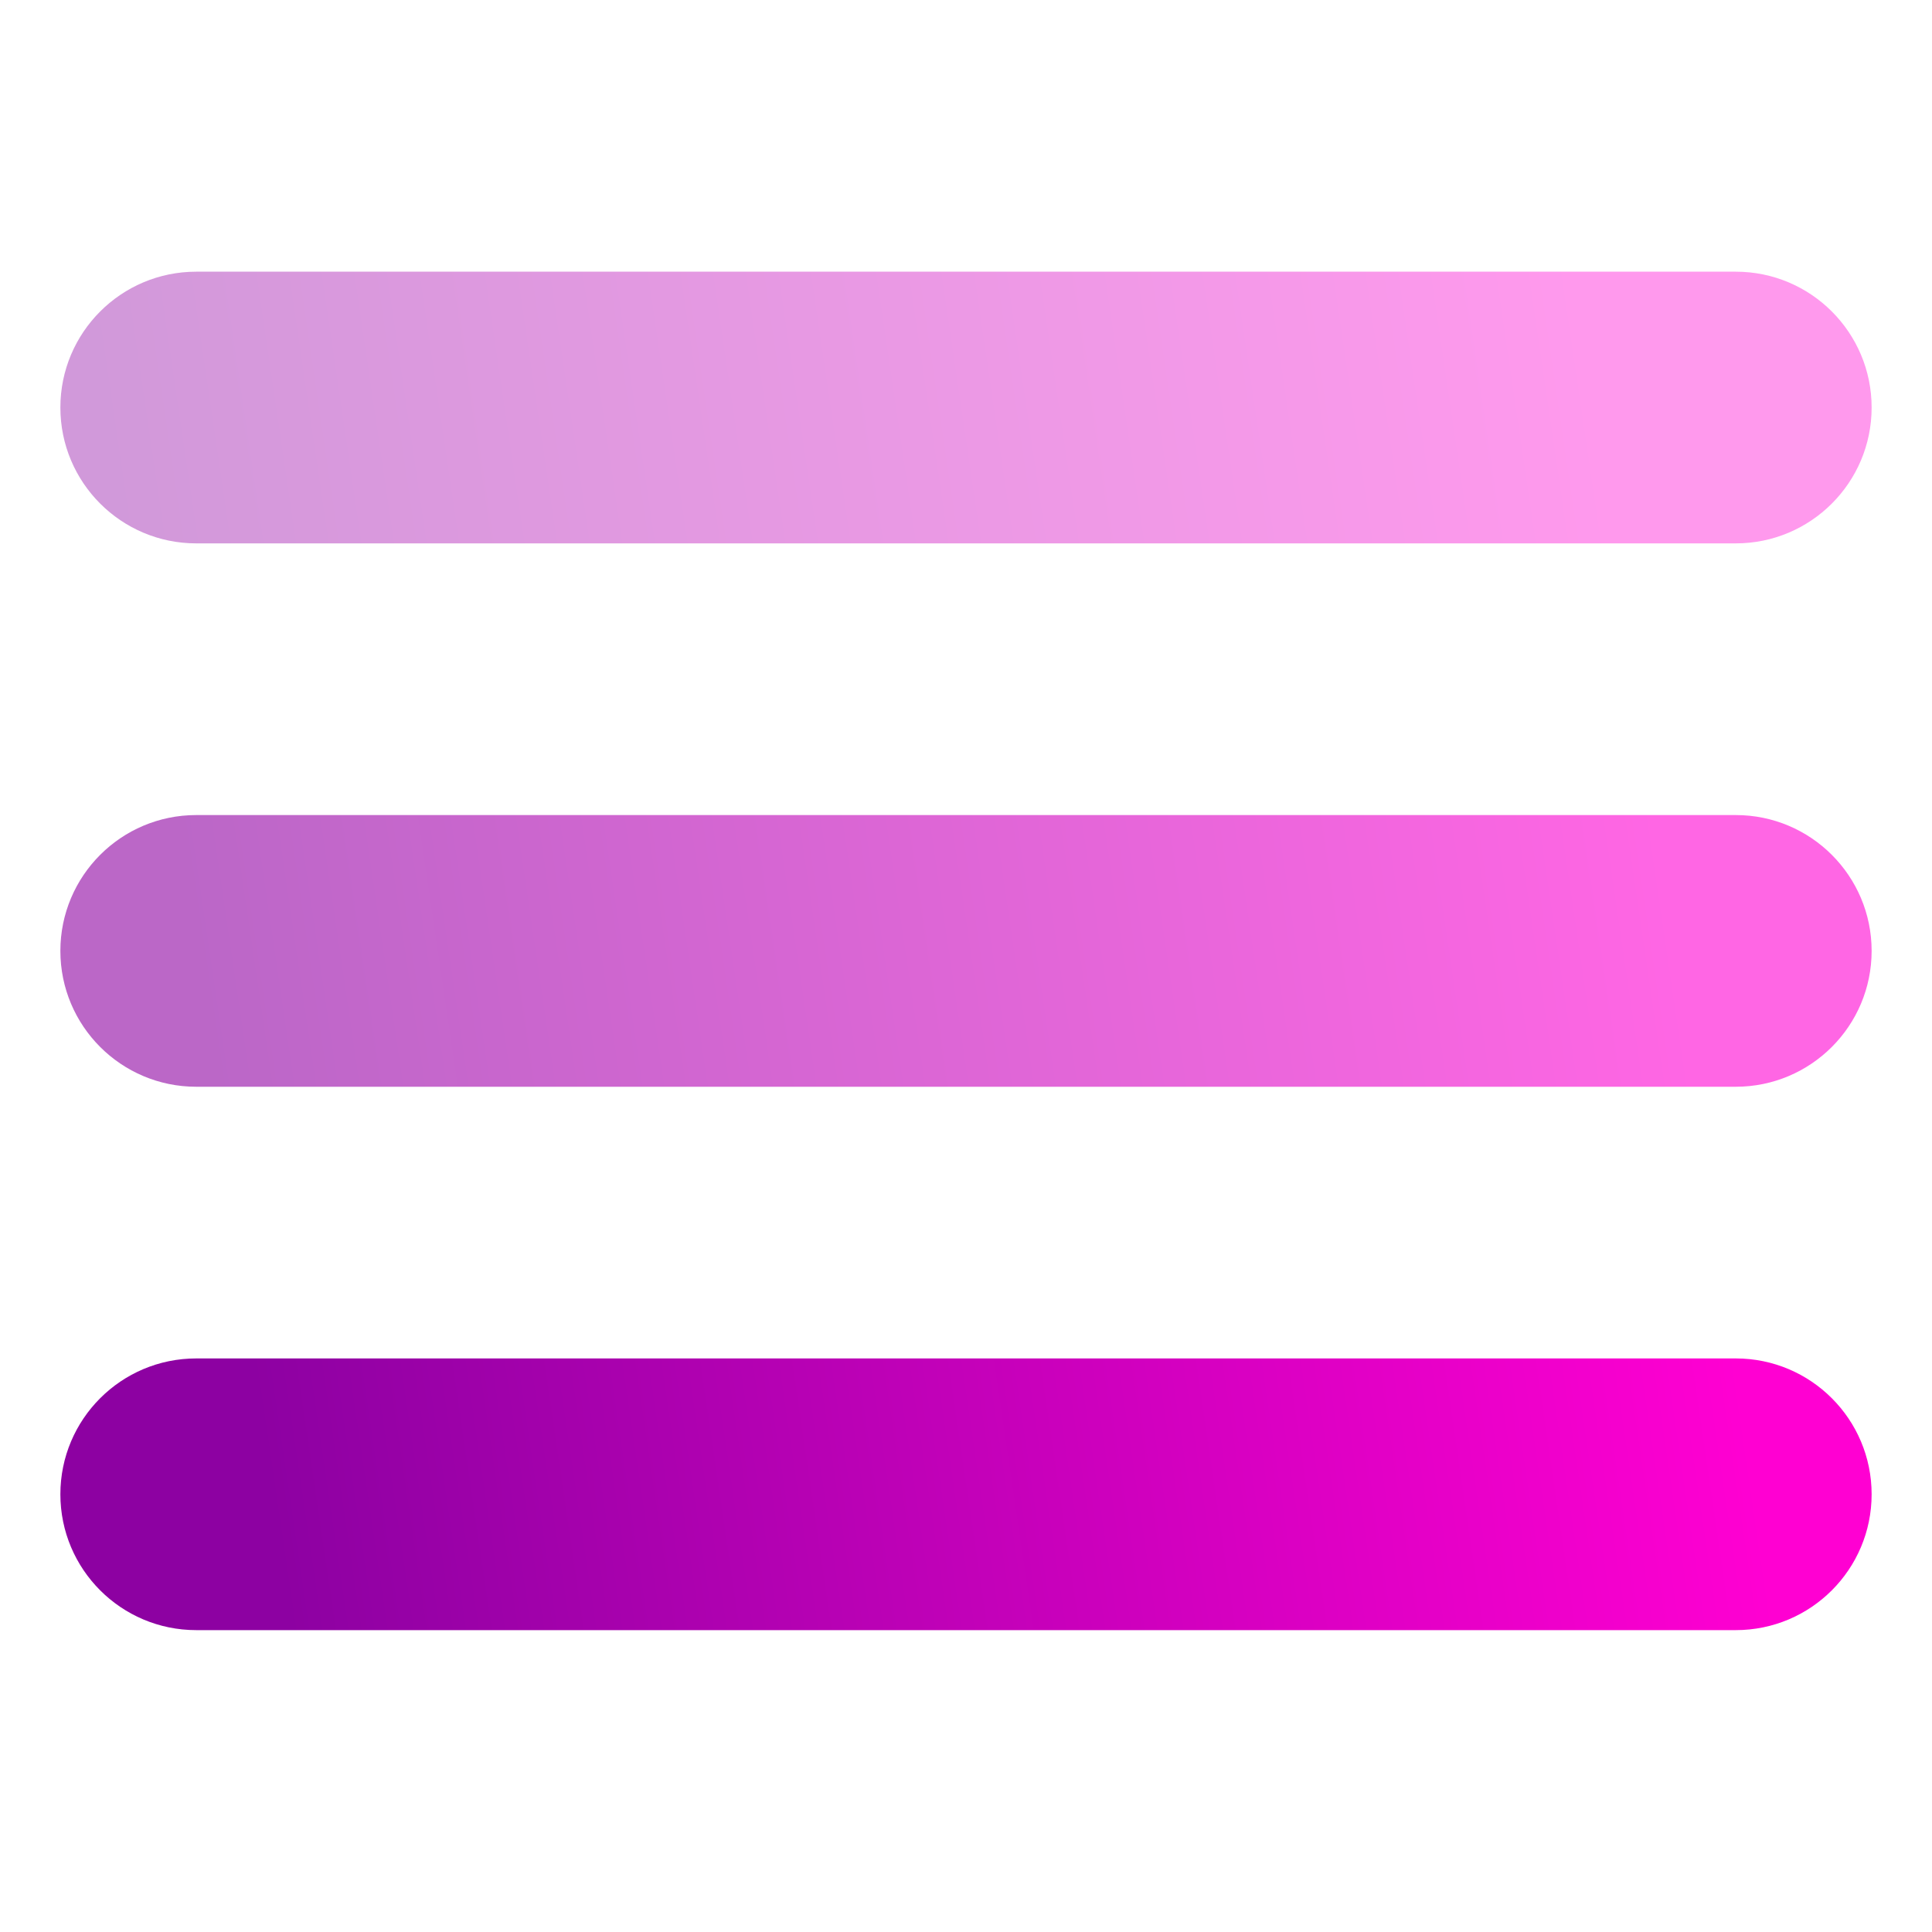
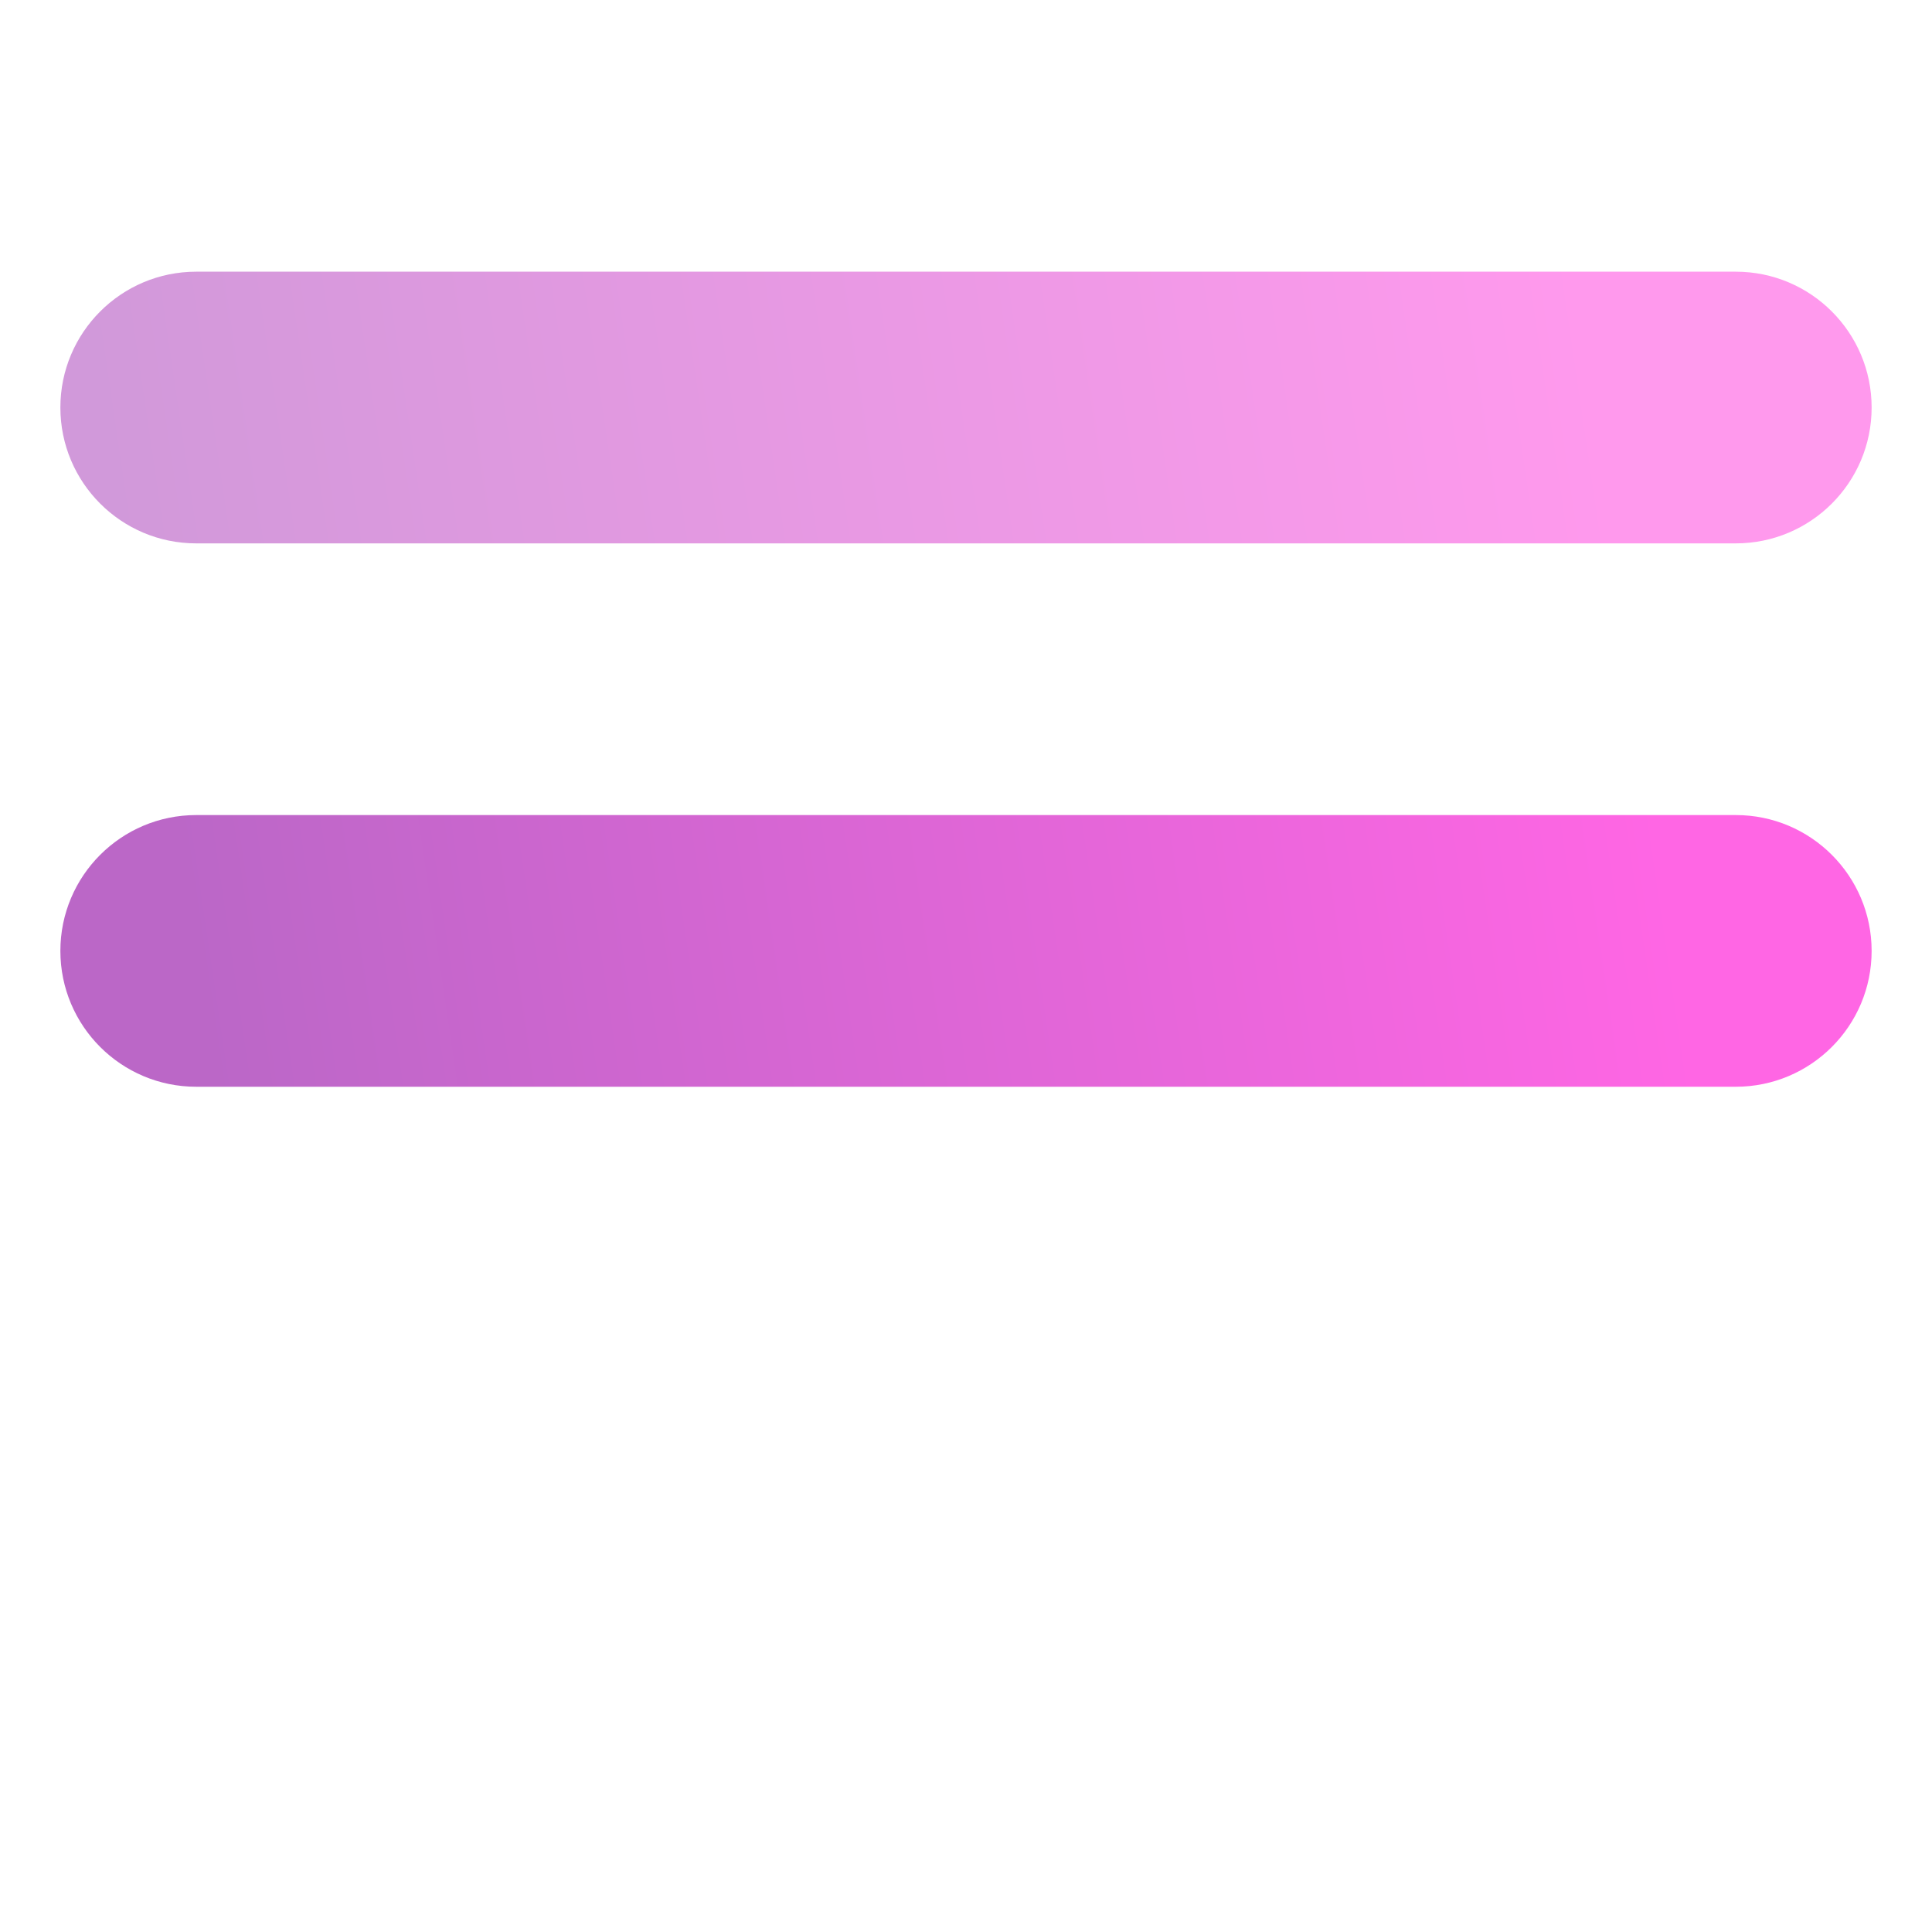
<svg xmlns="http://www.w3.org/2000/svg" width="64" height="64" viewBox="0 0 64 64" fill="none">
-   <path d="M57.5 54C59.985 54 62 51.985 62 49.5C62 47.015 59.985 45 57.5 45H6.5C4.015 45 2 47.015 2 49.5C2 51.985 4.015 54 6.5 54H57.5Z" fill="url(#paint0_linear_20_91)" />
  <path opacity="0.6" d="M62 31.5C62 33.985 59.985 36 57.5 36H6.5C4.015 36 2 33.985 2 31.5C2 29.015 4.015 27 6.5 27H57.5C59.985 27 62 29.015 62 31.5Z" fill="url(#paint1_linear_20_91)" />
  <path opacity="0.4" d="M62 13.5C62 15.985 59.985 18 57.5 18H6.5C4.015 18 2 15.985 2 13.5C2 11.015 4.015 9 6.5 9H57.5C59.985 9 62 11.015 62 13.5Z" fill="url(#paint2_linear_20_91)" />
  <defs>
    <linearGradient id="paint0_linear_20_91" x1="6.286" y1="31.5" x2="54.524" y2="24.392" gradientUnits="userSpaceOnUse">
      <stop stop-color="#8D01A2" />
      <stop offset="1" stop-color="#FF00D2" />
    </linearGradient>
    <linearGradient id="paint1_linear_20_91" x1="6.286" y1="31.5" x2="54.524" y2="24.392" gradientUnits="userSpaceOnUse">
      <stop stop-color="#8D01A2" />
      <stop offset="1" stop-color="#FF00D2" />
    </linearGradient>
    <linearGradient id="paint2_linear_20_91" x1="6.286" y1="31.5" x2="54.524" y2="24.392" gradientUnits="userSpaceOnUse">
      <stop stop-color="#8D01A2" />
      <stop offset="1" stop-color="#FF00D2" />
    </linearGradient>
  </defs>
</svg>